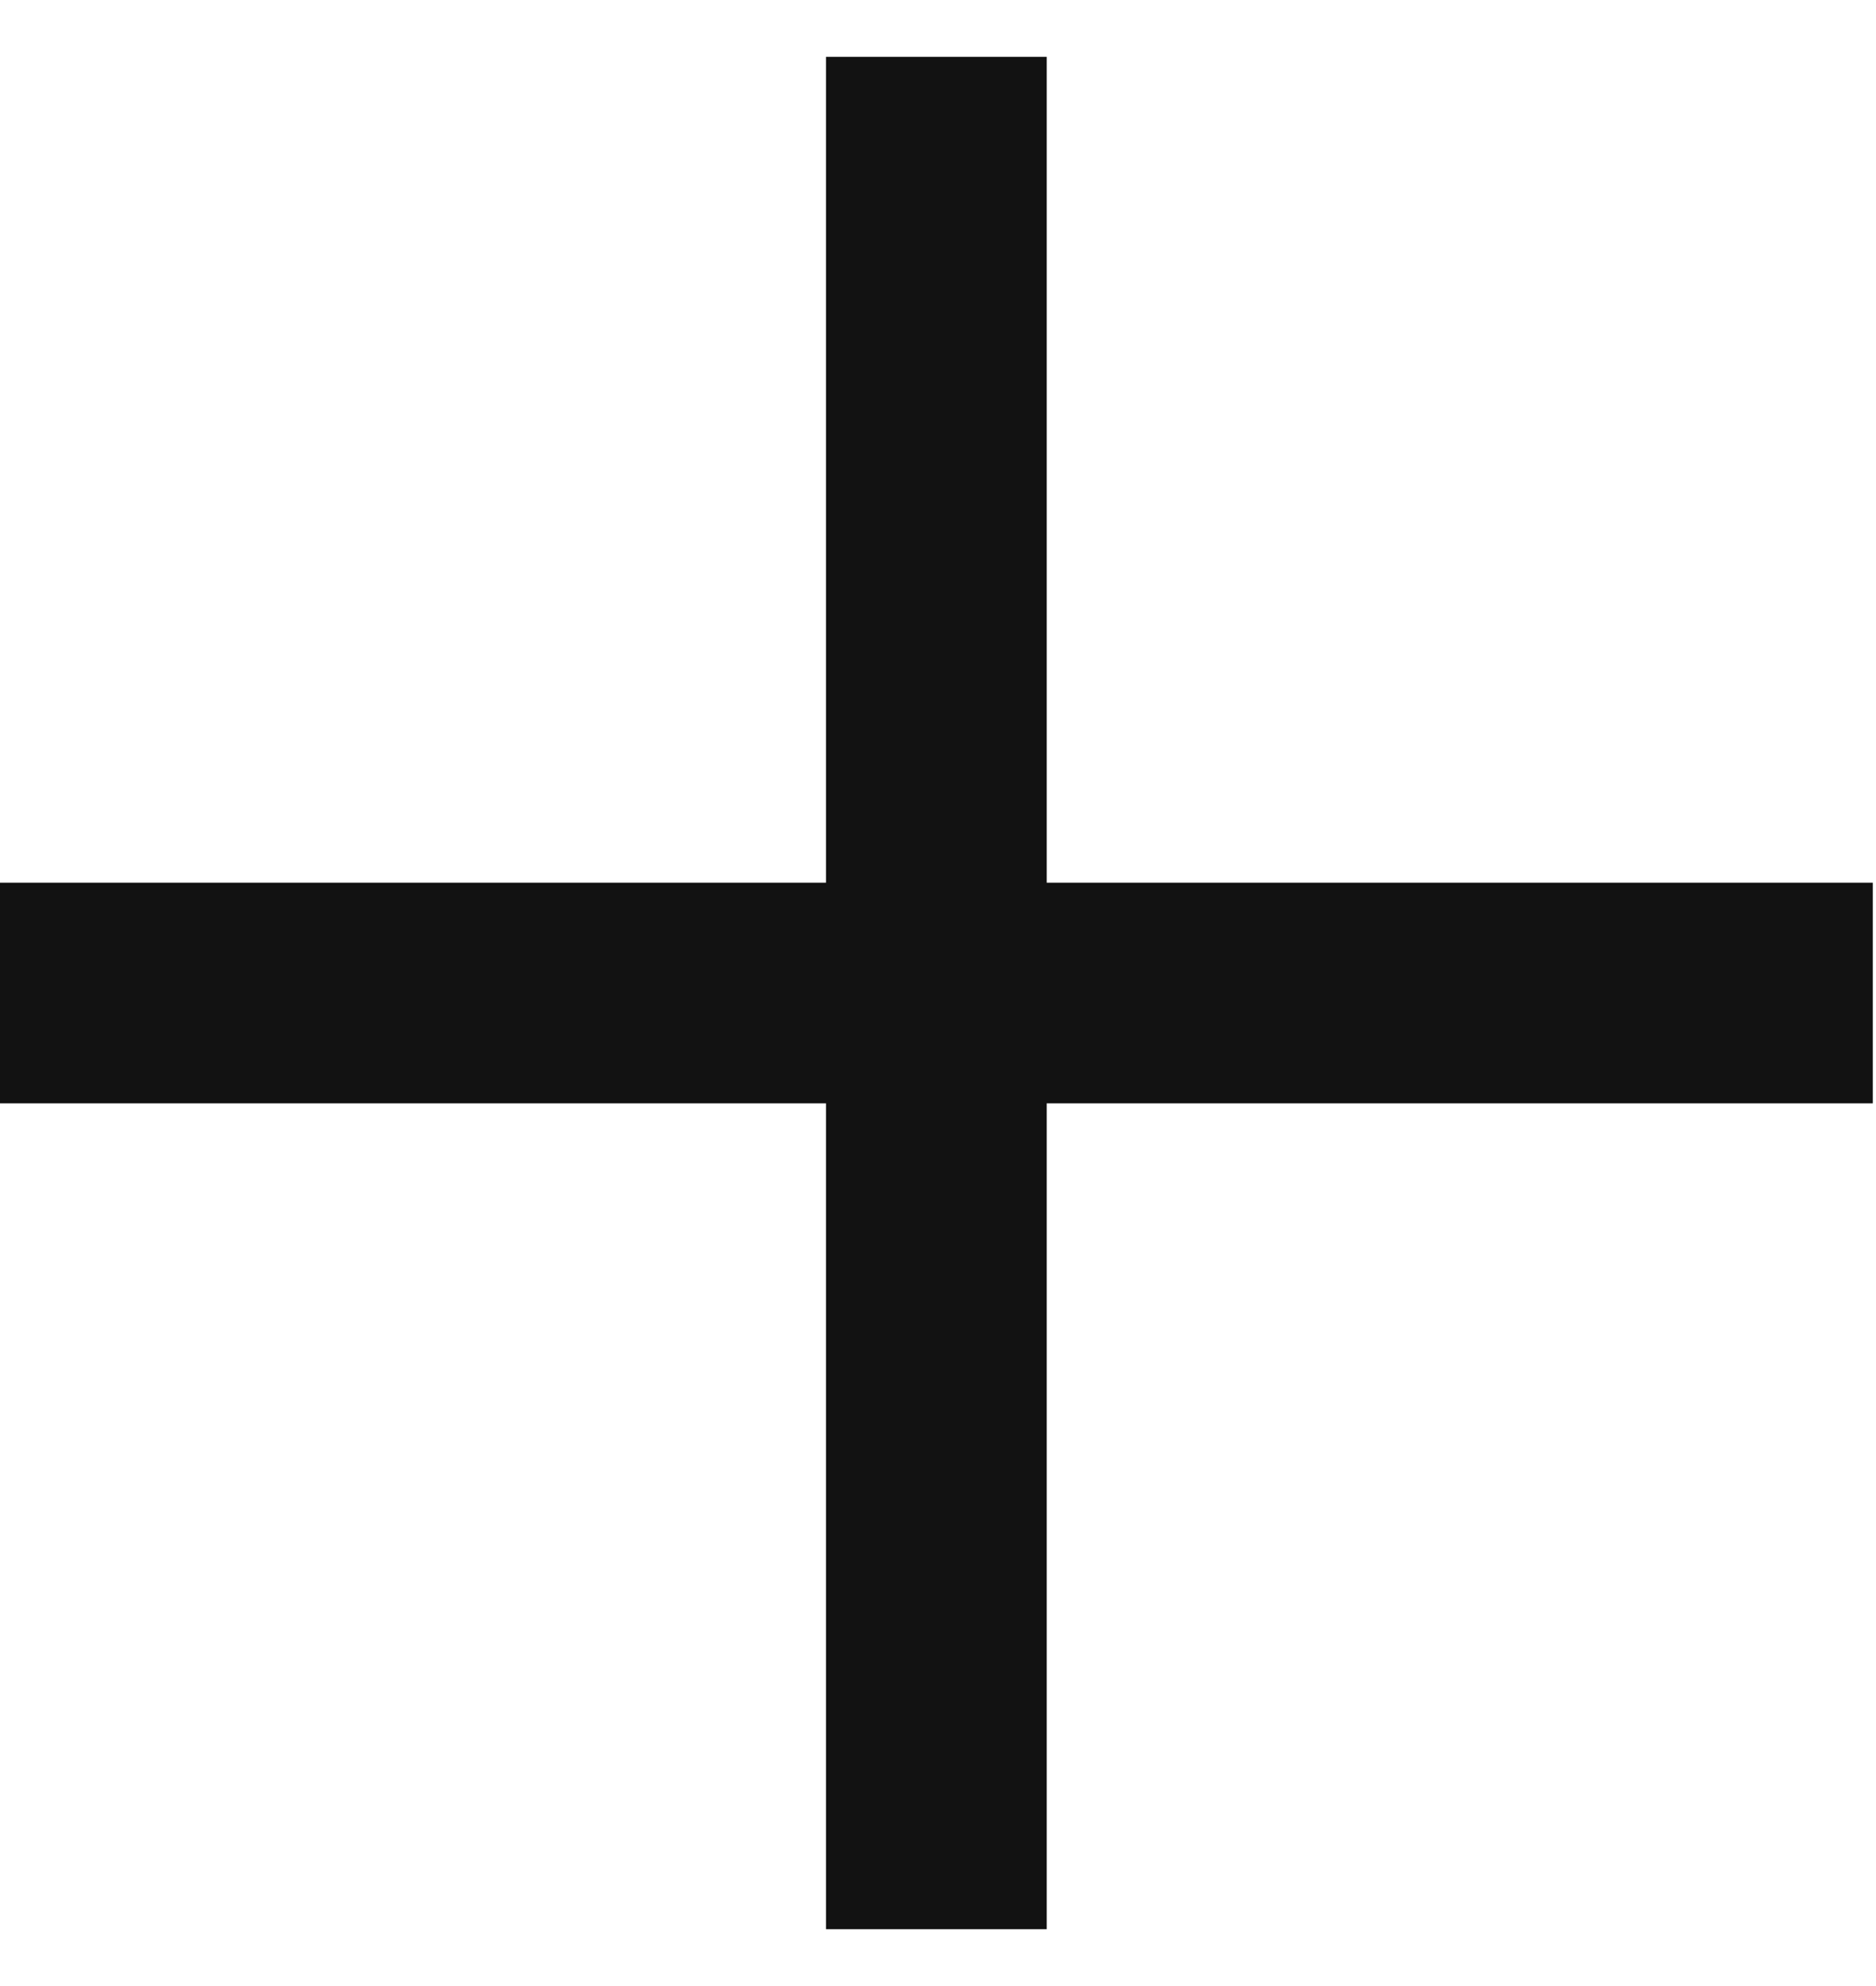
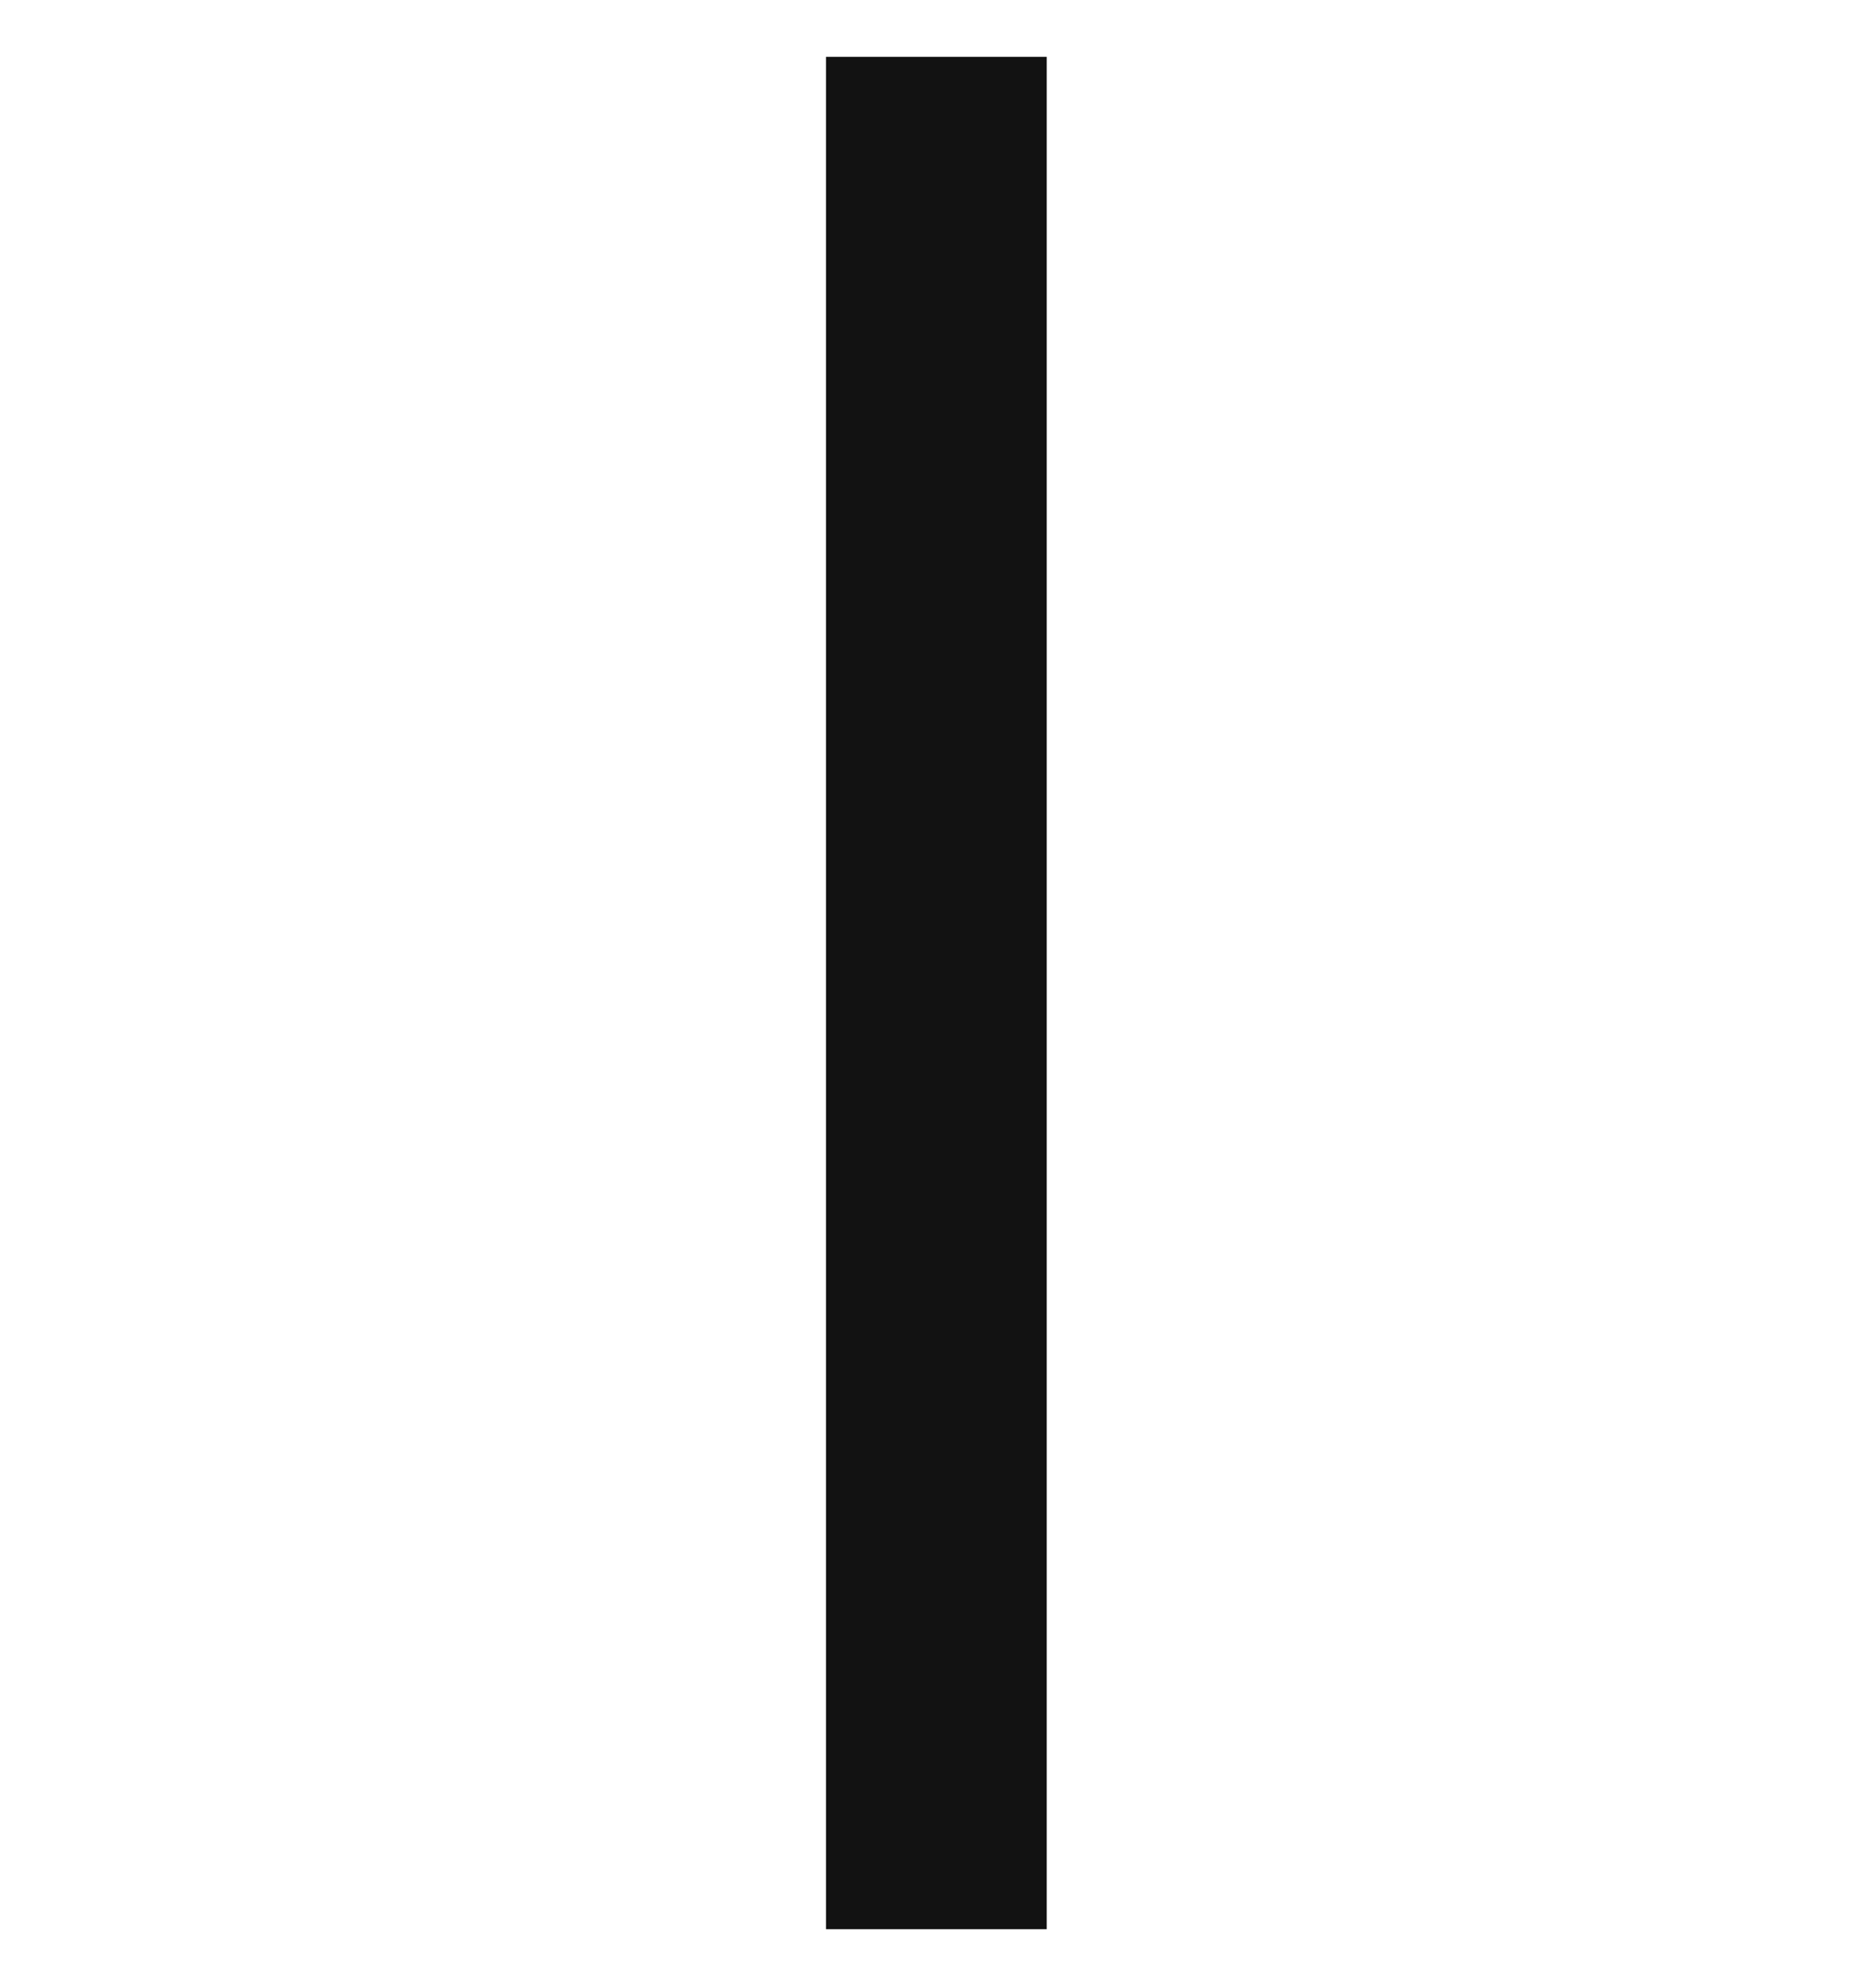
<svg xmlns="http://www.w3.org/2000/svg" width="17" height="18" viewBox="0 0 17 18" fill="none">
  <g clip-path="url(#clip0_84_8)">
-     <path d="M0 9H16.971" stroke="#121212" stroke-width="2" />
    <path d="M8.485 0.515V17.485" stroke="#121212" stroke-width="2" />
  </g>
  <defs>
    <clipPath id="clip0_84_8">
      <rect width="17" height="18" fill="white" />
    </clipPath>
  </defs>
</svg>